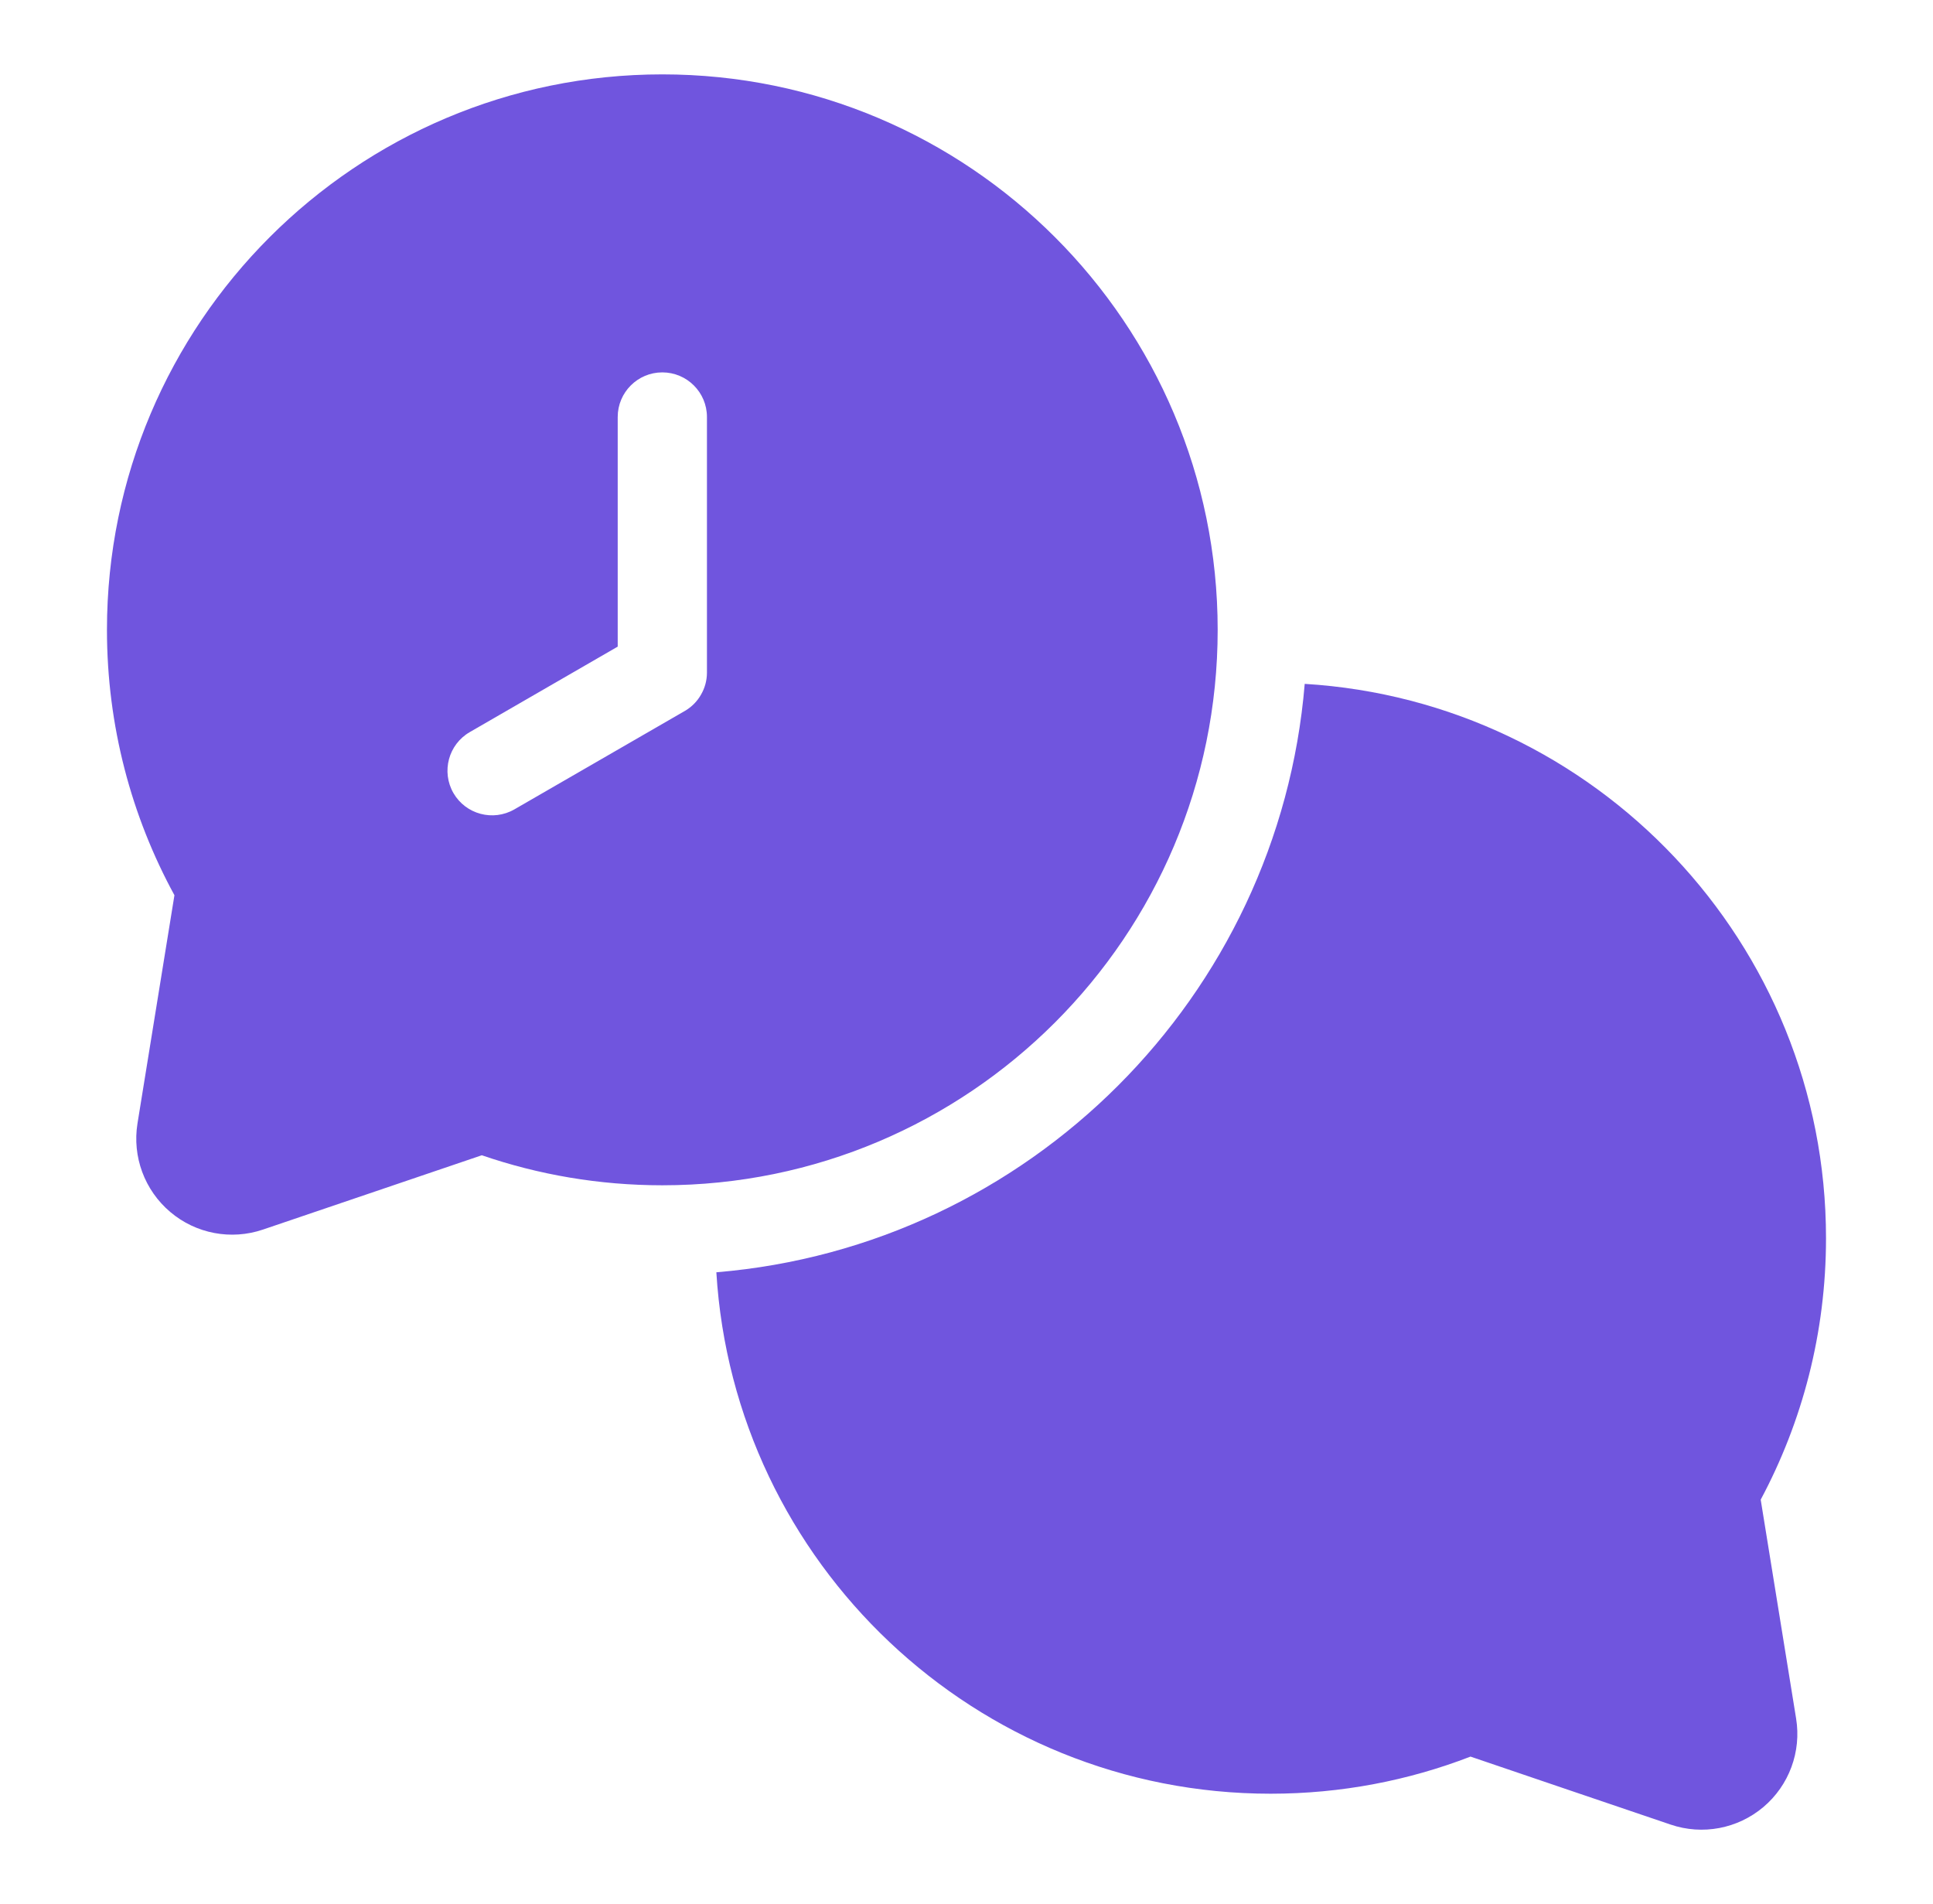
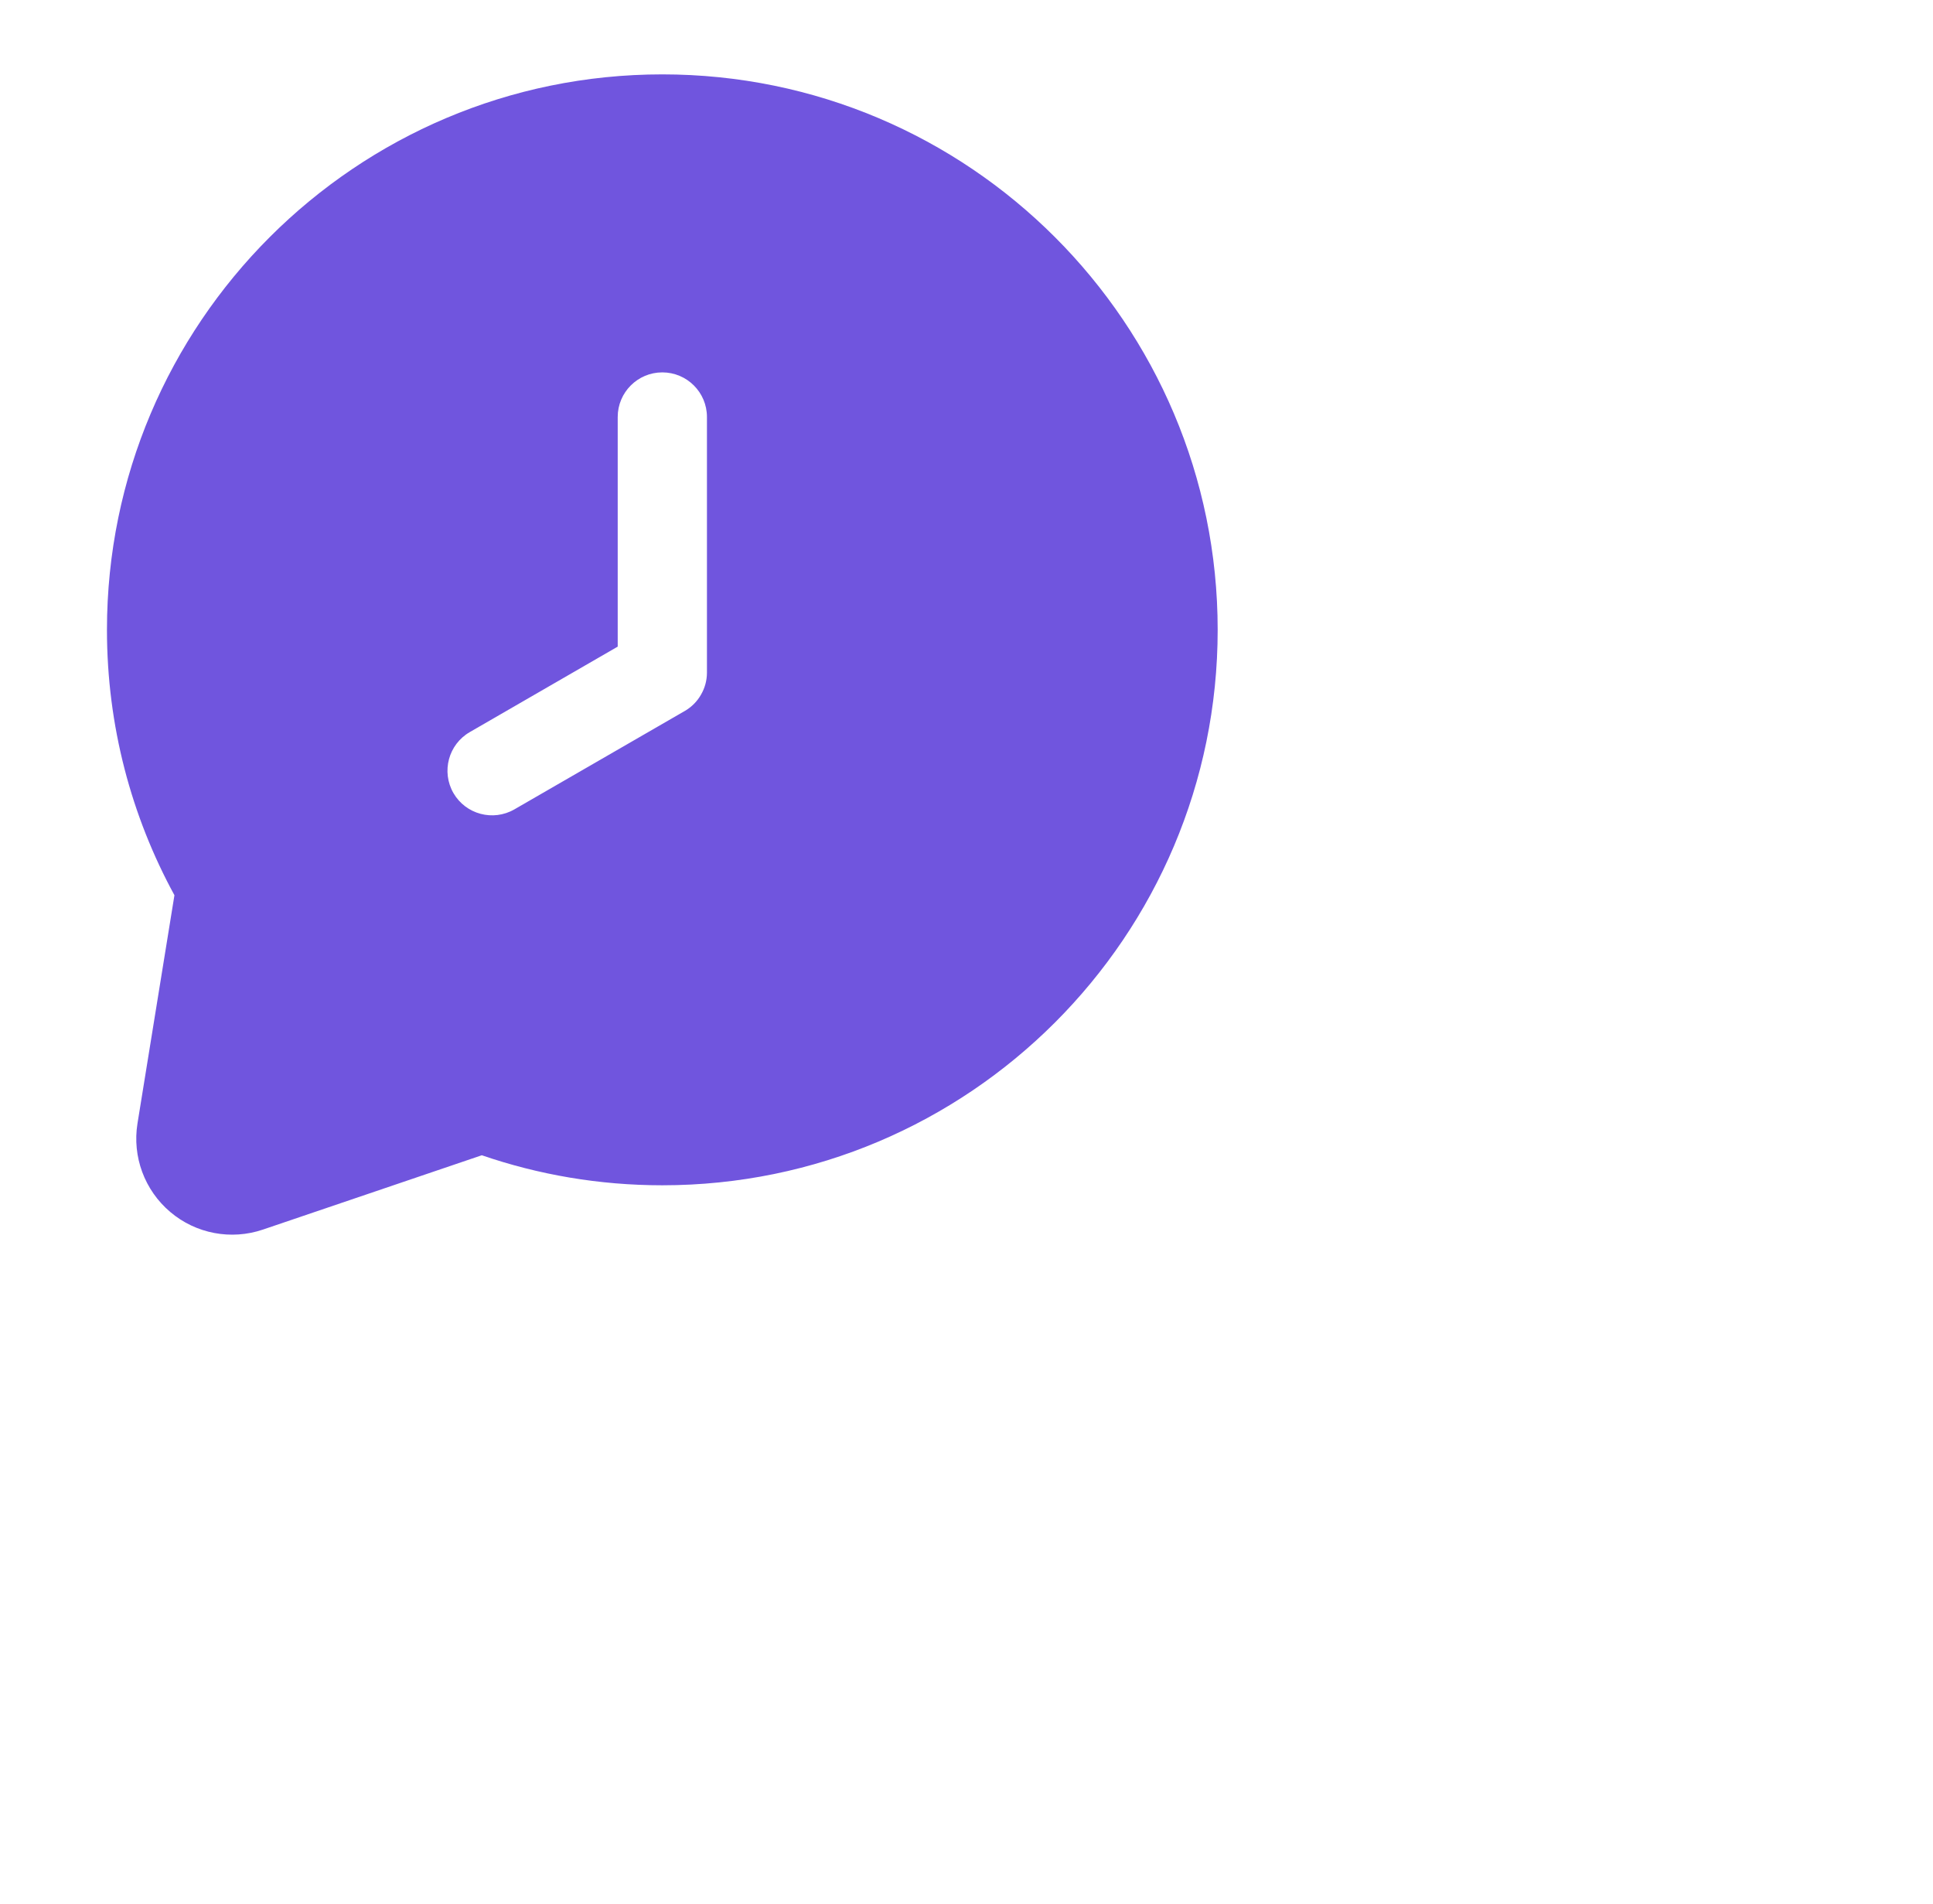
<svg xmlns="http://www.w3.org/2000/svg" width="66" height="65" viewBox="0 0 66 65" fill="none">
  <path fill-rule="evenodd" clip-rule="evenodd" d="M5.956 30.56L4.694 38.352C4.512 39.486 4.936 40.631 5.814 41.374C6.689 42.116 7.892 42.343 8.978 41.974L16.451 39.437C18.383 40.101 20.457 40.462 22.614 40.462C33.081 40.462 41.576 31.966 41.576 21.501C41.576 11.036 33.081 2.539 22.614 2.539C12.149 2.539 3.652 11.036 3.652 21.501C3.652 24.781 4.487 27.867 5.956 30.56ZM24.138 22.945V14.235C24.138 13.394 23.455 12.712 22.614 12.712C21.773 12.712 21.091 13.394 21.091 14.235V22.074L16.041 24.991C15.312 25.411 15.062 26.343 15.482 27.073C15.903 27.8 16.835 28.049 17.564 27.629L23.37 24.277C23.376 24.273 23.384 24.269 23.392 24.265C23.624 24.127 23.809 23.936 23.934 23.715C24.062 23.495 24.136 23.242 24.138 22.971C24.138 22.961 24.138 22.953 24.138 22.945Z" fill="#7055DE" />
-   <path fill-rule="evenodd" clip-rule="evenodd" d="M44.548 23.345C43.66 34.023 35.135 42.547 24.459 43.432C25.06 53.359 33.311 61.232 43.386 61.232C45.789 61.232 48.09 60.783 50.209 59.965C50.207 59.967 57.042 62.286 57.042 62.286C58.131 62.656 59.331 62.428 60.209 61.687C61.086 60.946 61.511 59.798 61.326 58.665L60.117 51.194C61.539 48.535 62.347 45.496 62.347 42.27C62.347 32.195 54.472 23.947 44.548 23.345Z" fill="#7055DE" />
</svg>